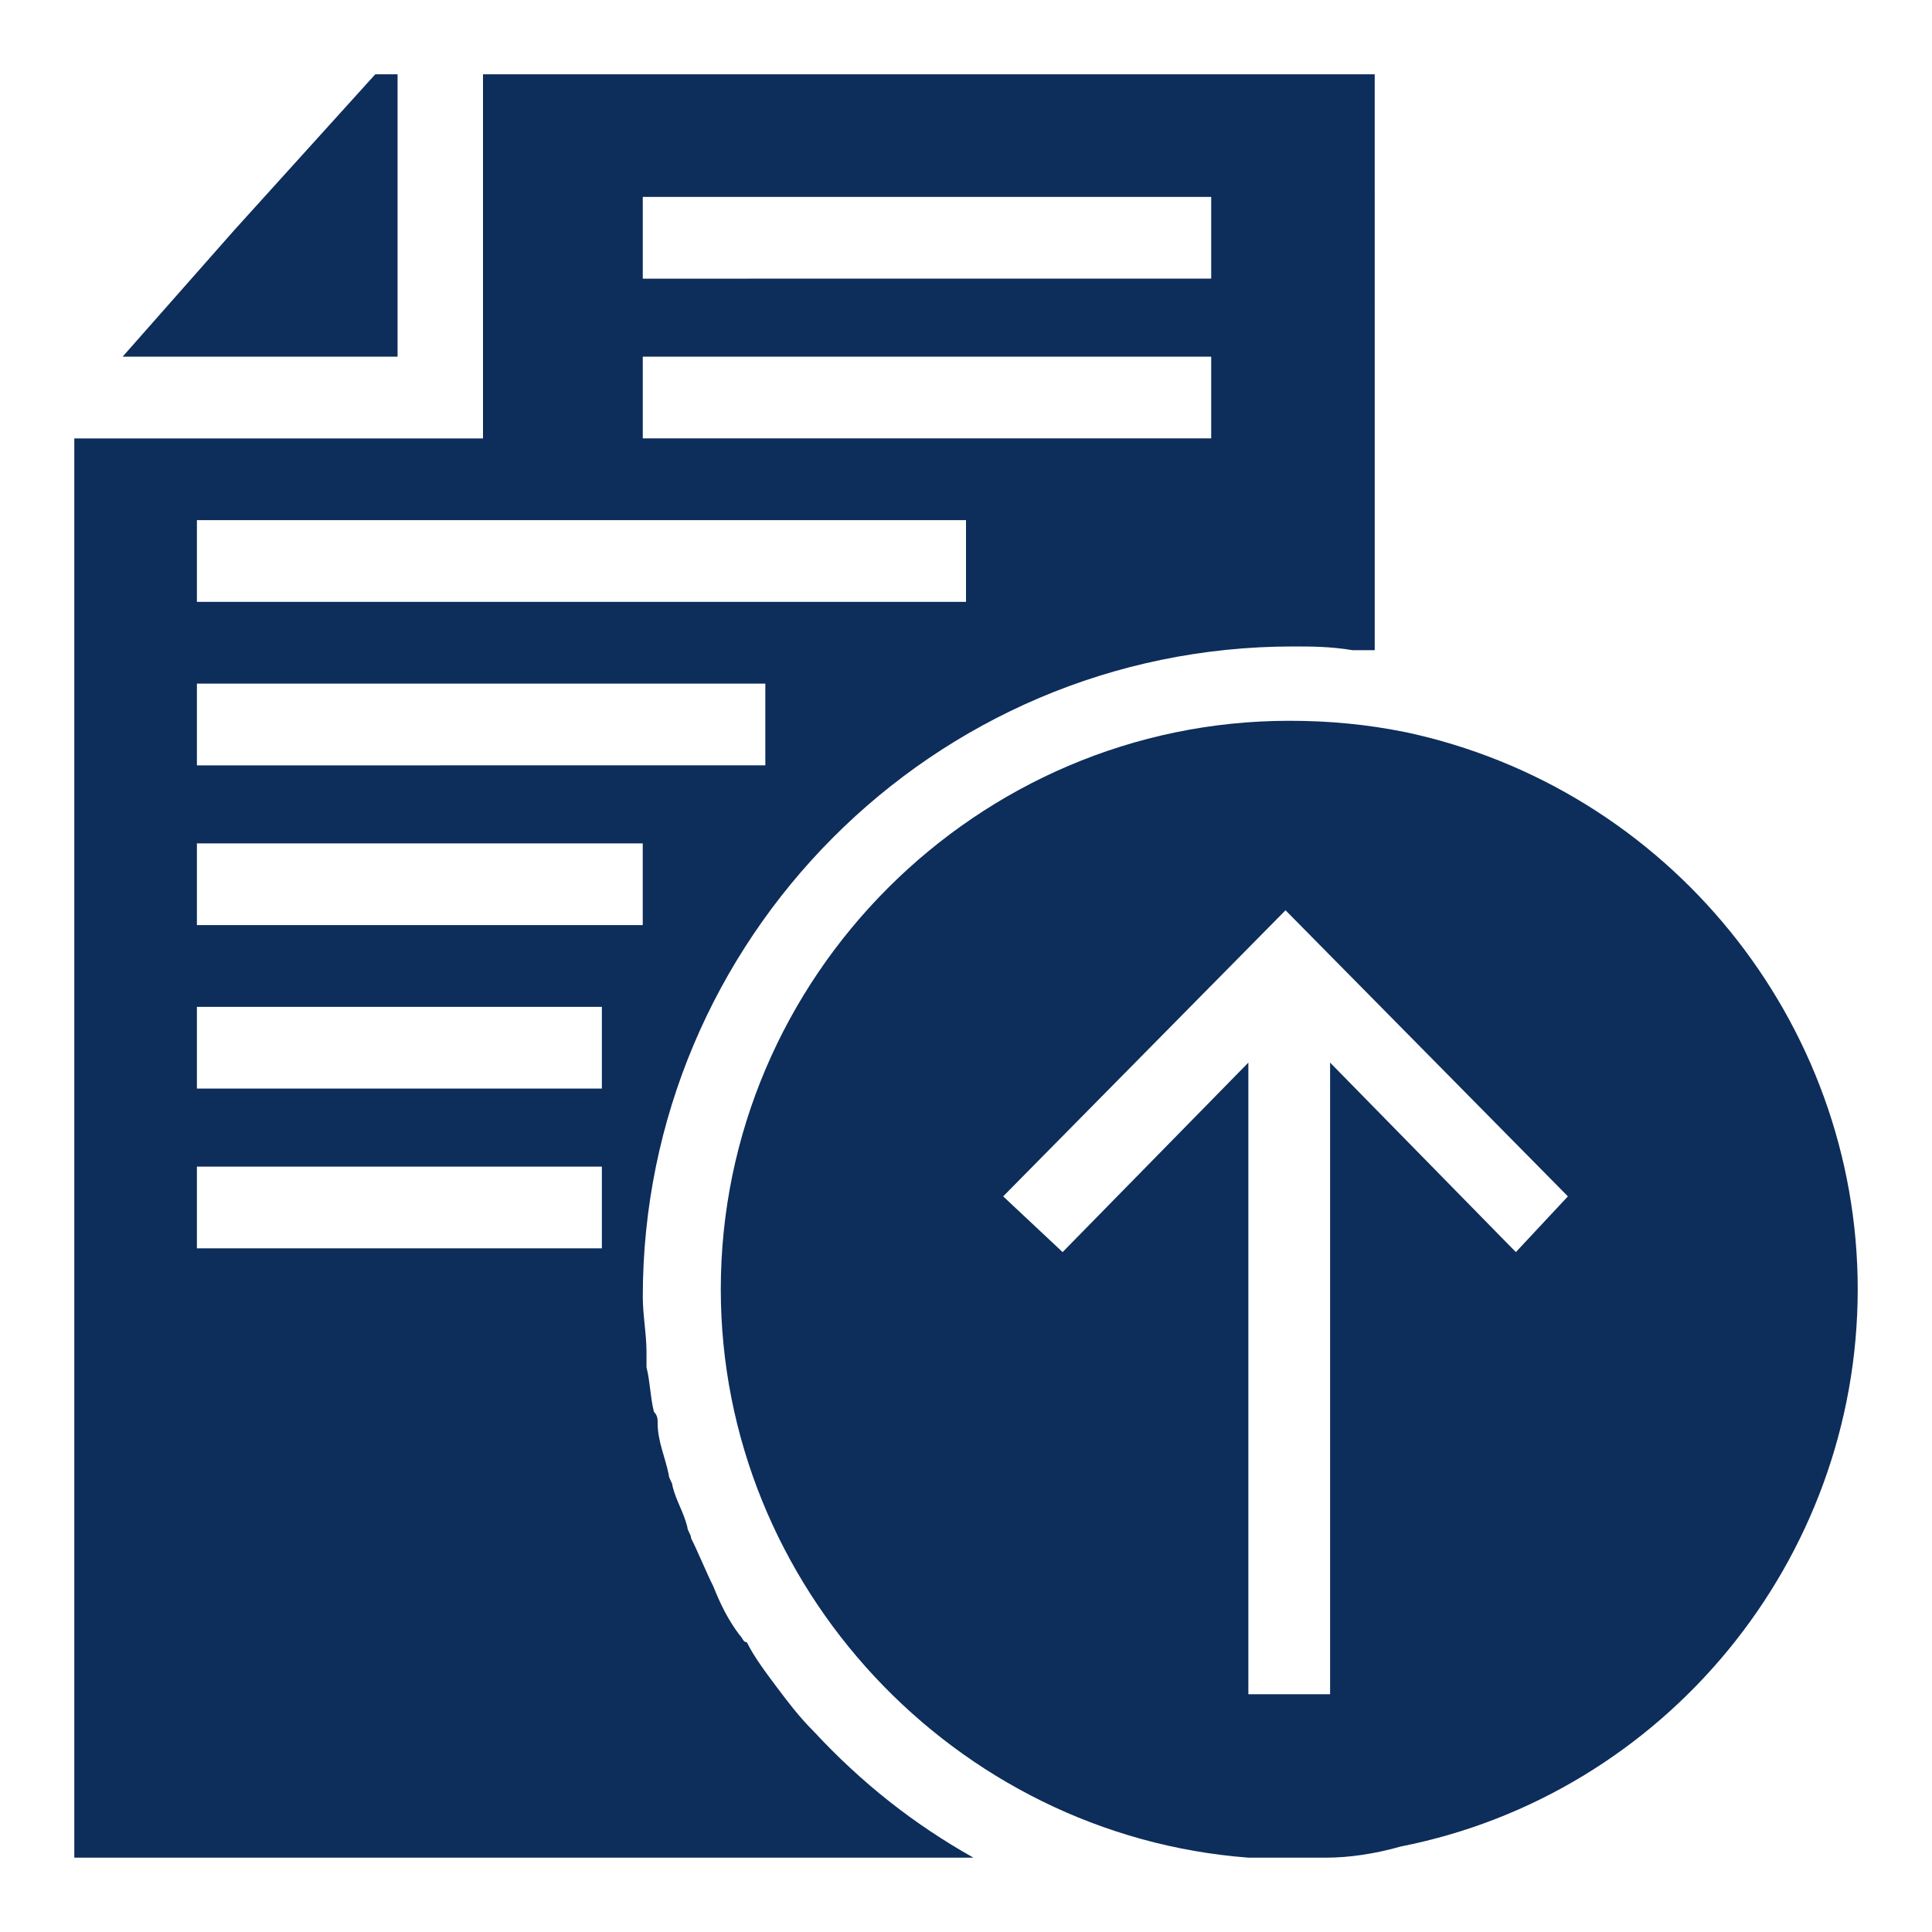
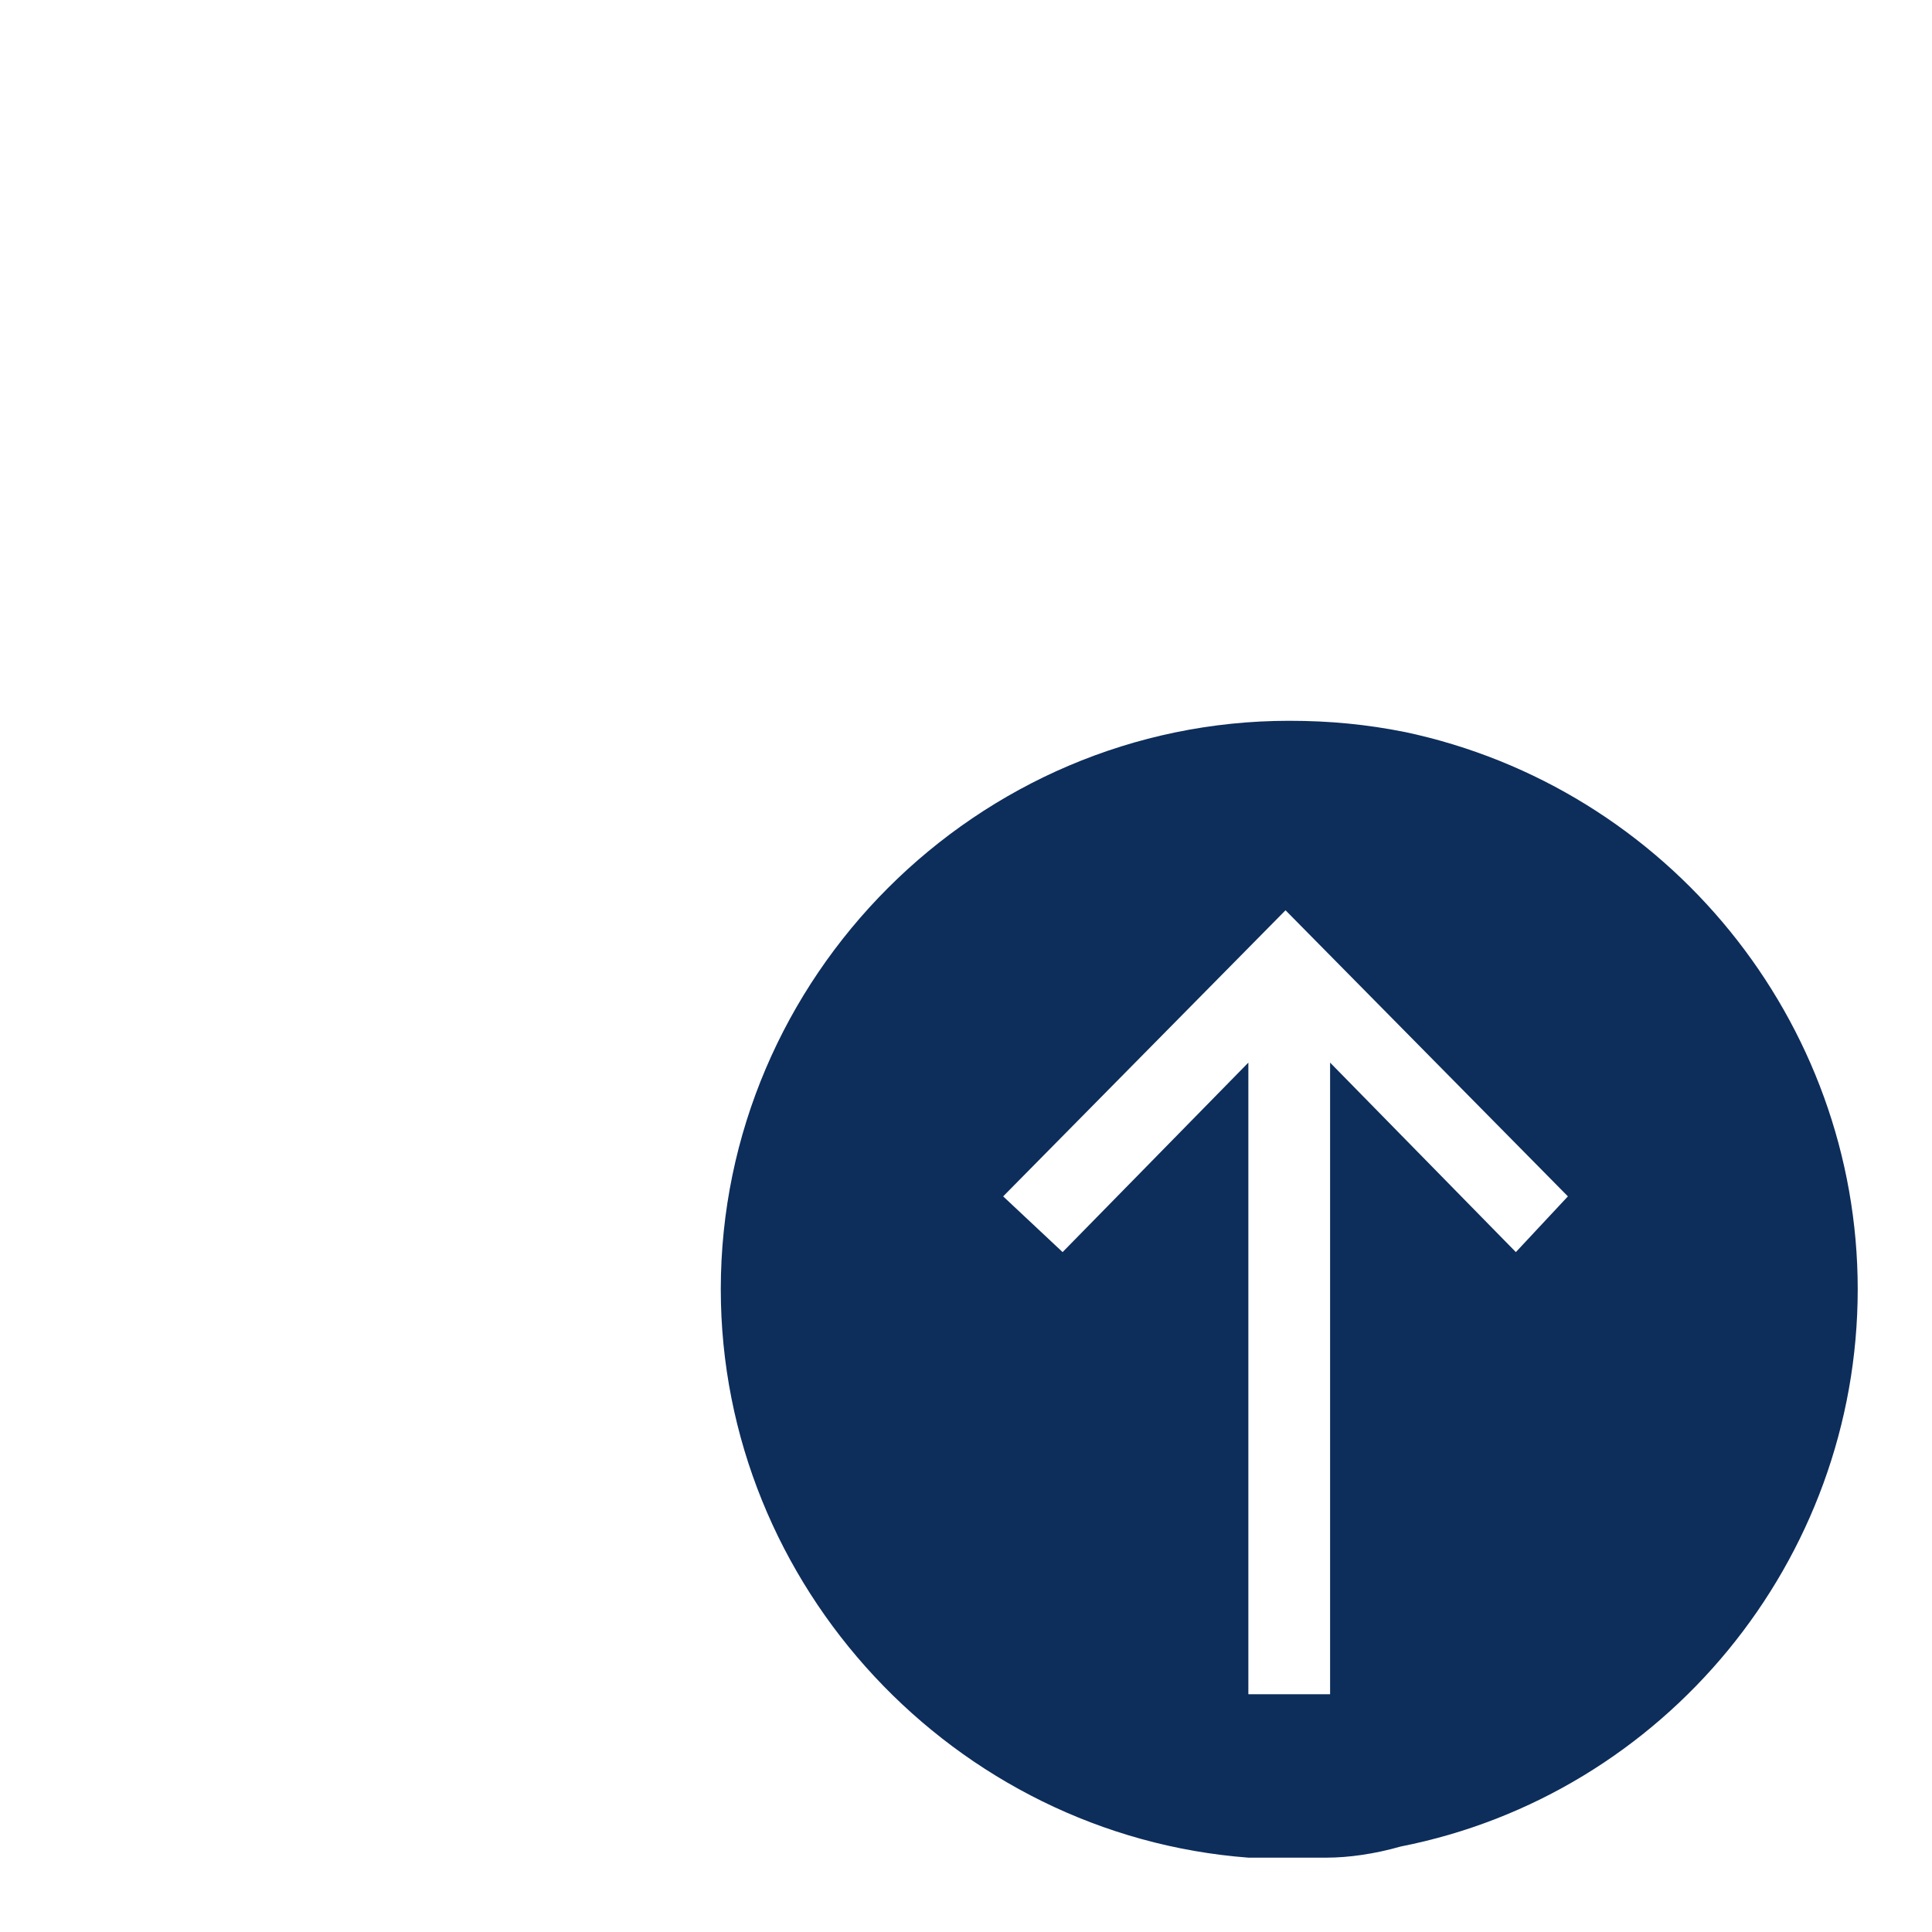
<svg xmlns="http://www.w3.org/2000/svg" width="512pt" height="512pt" version="1.1" viewBox="0 0 512 512">
  <g fill="#0d2d5b">
    <path d="m372.18 193.97c-9.848-1.969-19.691-2.953-30.523-2.953-82.707 0-150.64 67.938-150.64 150.64 0 78.77 62.031 144.74 139.82 150.64h20.676c5.906 0 12.801-0.984 19.691-2.953 69.91-13.781 121.11-75.812 121.11-147.69 0-70.891-50.215-132.92-120.12-147.69zm29.539 137.85-49.23-50.215v167.38h-21.66v-167.38l-49.23 50.215-15.754-14.77 74.832-75.816 74.832 75.816z" />
-     <path d="m215.63 458.83c-3.938-3.938-6.891-7.875-9.848-11.816-2.953-3.938-5.906-7.875-7.875-11.816-0.984 0-0.984-0.984-1.969-1.969-2.953-3.938-4.922-7.875-6.891-12.801-1.969-3.938-3.938-8.863-5.906-12.801 0-0.984-0.984-1.969-0.984-2.953-0.984-3.938-2.953-6.891-3.938-10.832 0-0.984-0.984-1.969-0.984-2.953-0.984-4.922-2.953-8.863-2.953-13.785 0-0.984 0-1.969-0.984-2.953-0.984-3.938-0.984-7.875-1.969-11.816v-3.938c0-4.922-0.984-9.848-0.984-14.77 0-94.523 76.801-172.31 172.31-172.31 4.922 0 9.848 0 15.754 0.984h2.953 2.953l-0.004-152.61h-236.31v96.492h-108.31v376.12h238.28c-15.754-8.863-29.539-19.691-42.34-33.477 0.988 0.984 0.988 0.984 0 0zm-45.289-406.65h150.64v21.66l-150.64 0.004zm0 42.34h150.64v21.66h-150.64zm-118.16 43.324h203.82v21.66h-203.82zm0 43.32h150.64v21.66l-150.64 0.004zm0 42.34h118.15v21.66h-118.15zm107.32 107.32h-107.32v-21.66h107.32zm0-42.34h-107.32v-21.66h107.32z" />
-     <path d="m105.36 19.691h-5.91l-37.414 41.355-29.539 33.477h72.863z" />
  </g>
</svg>